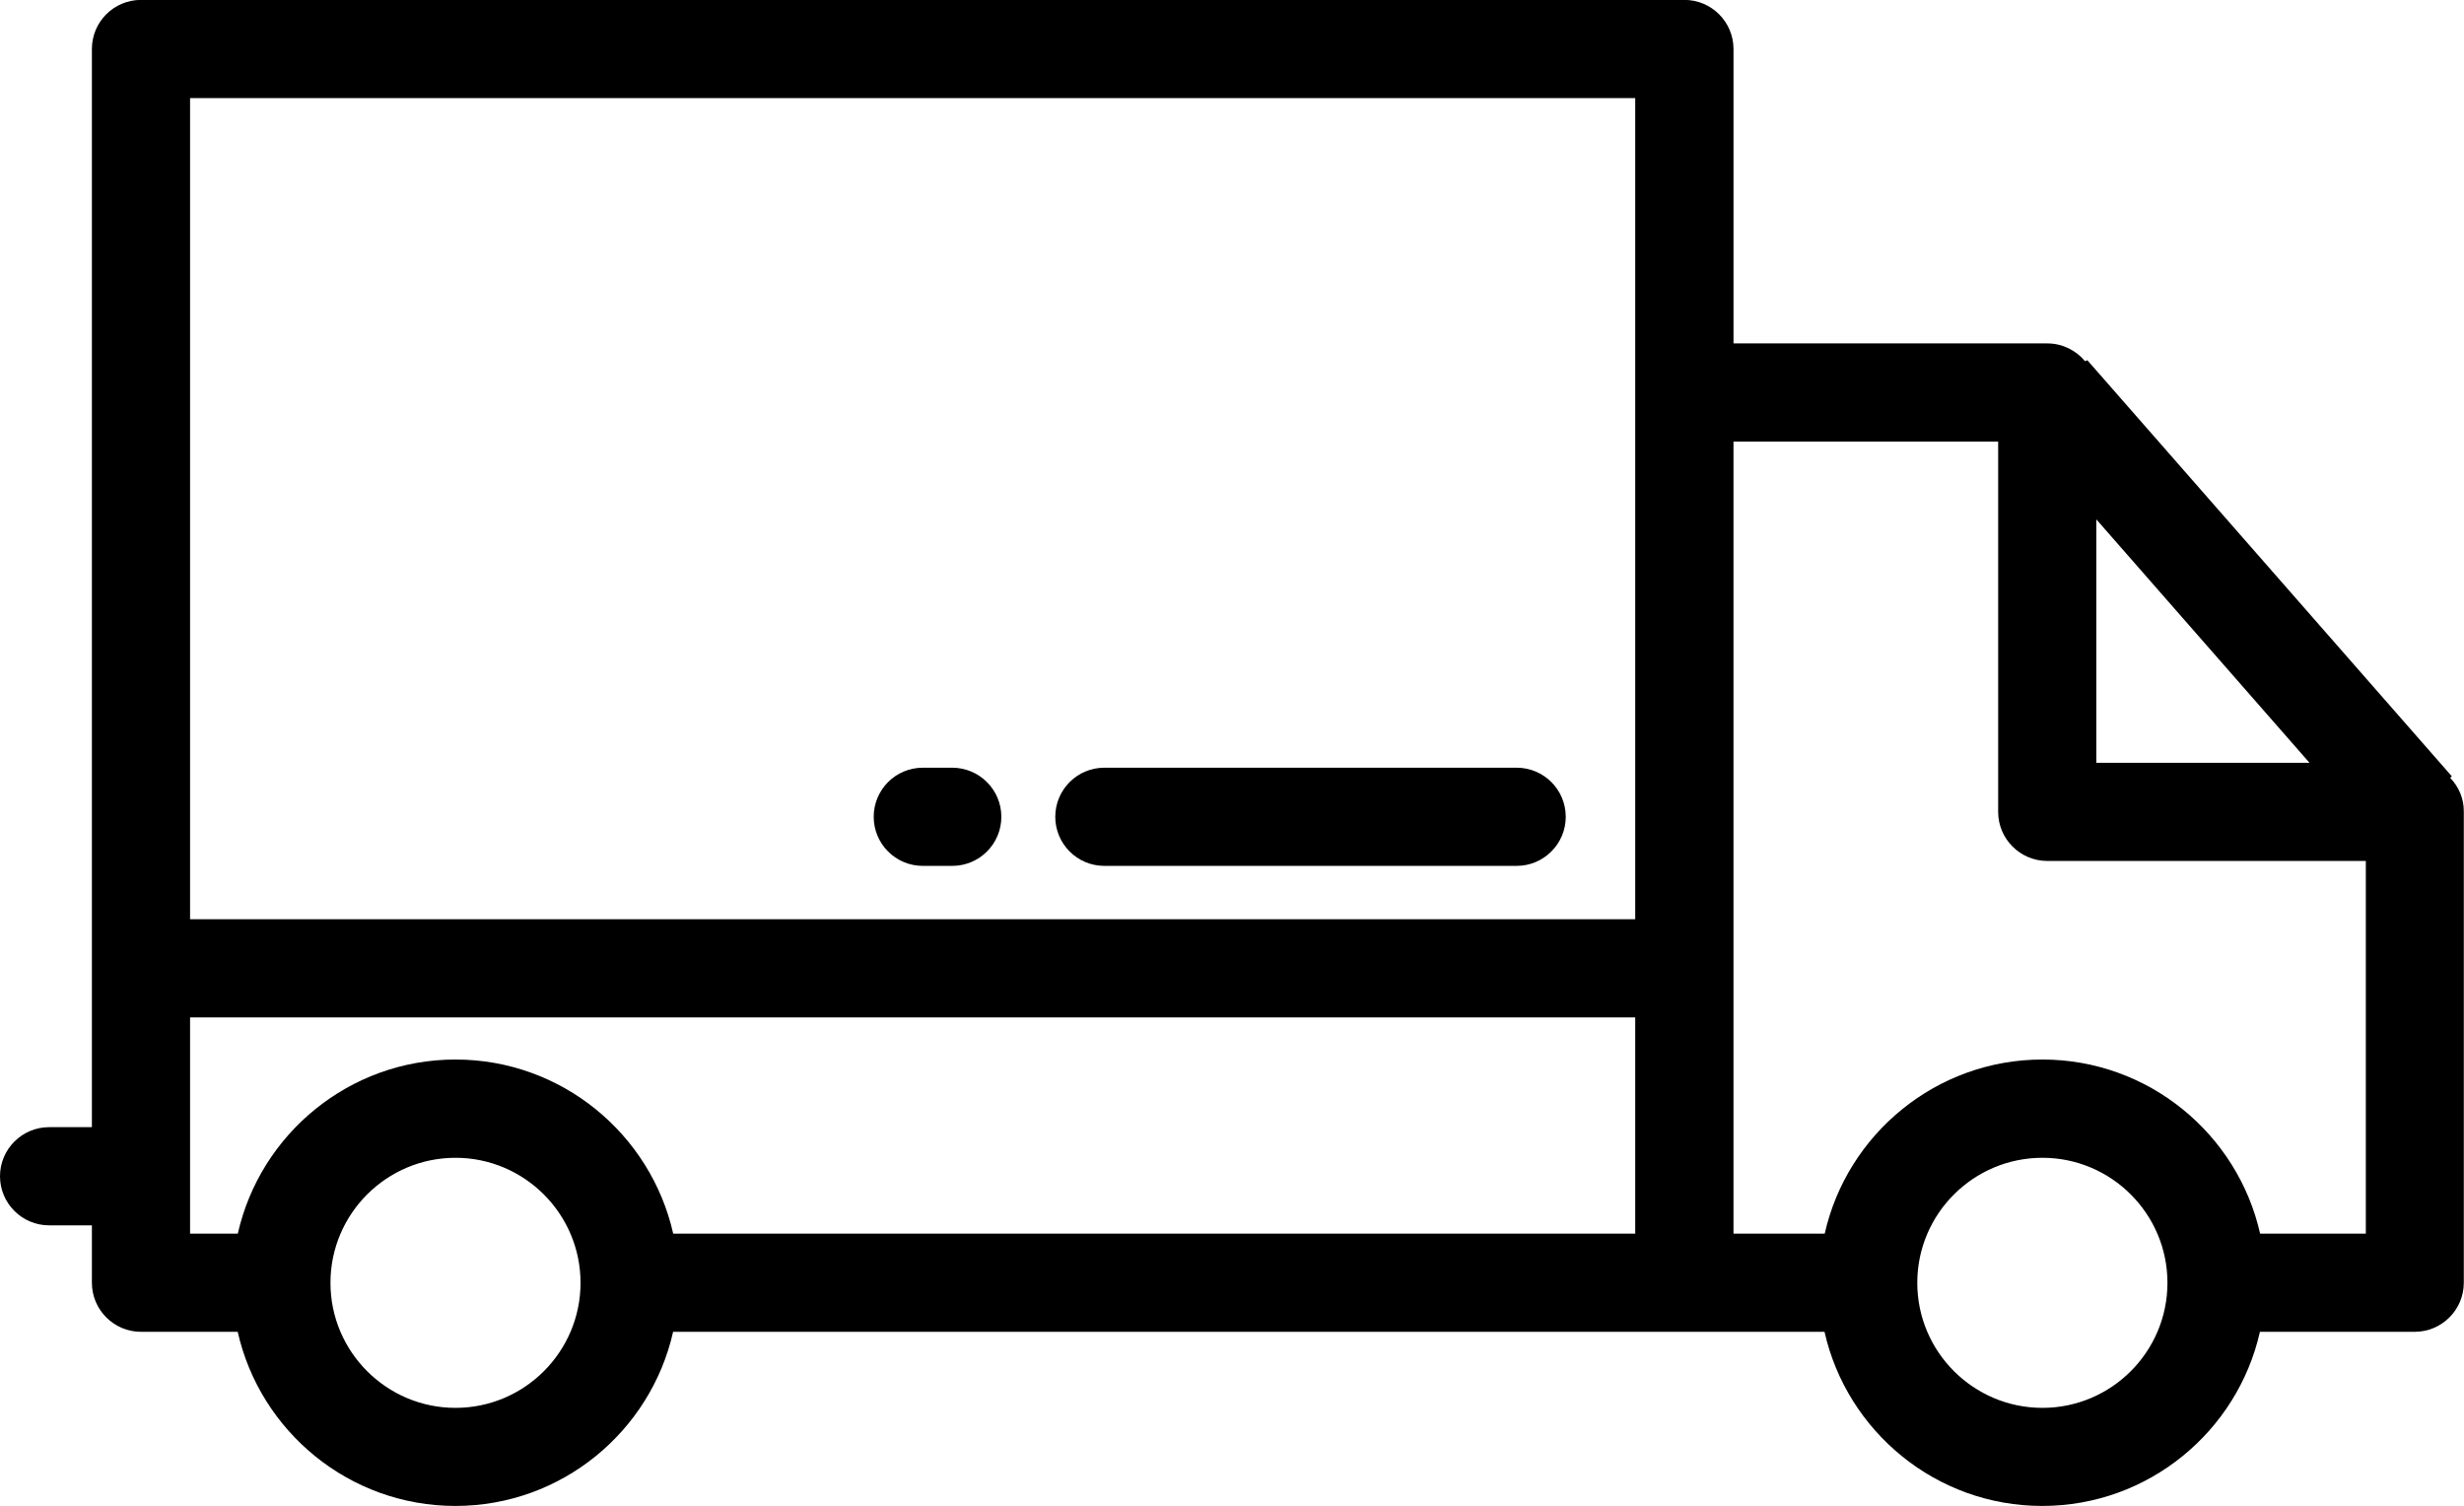
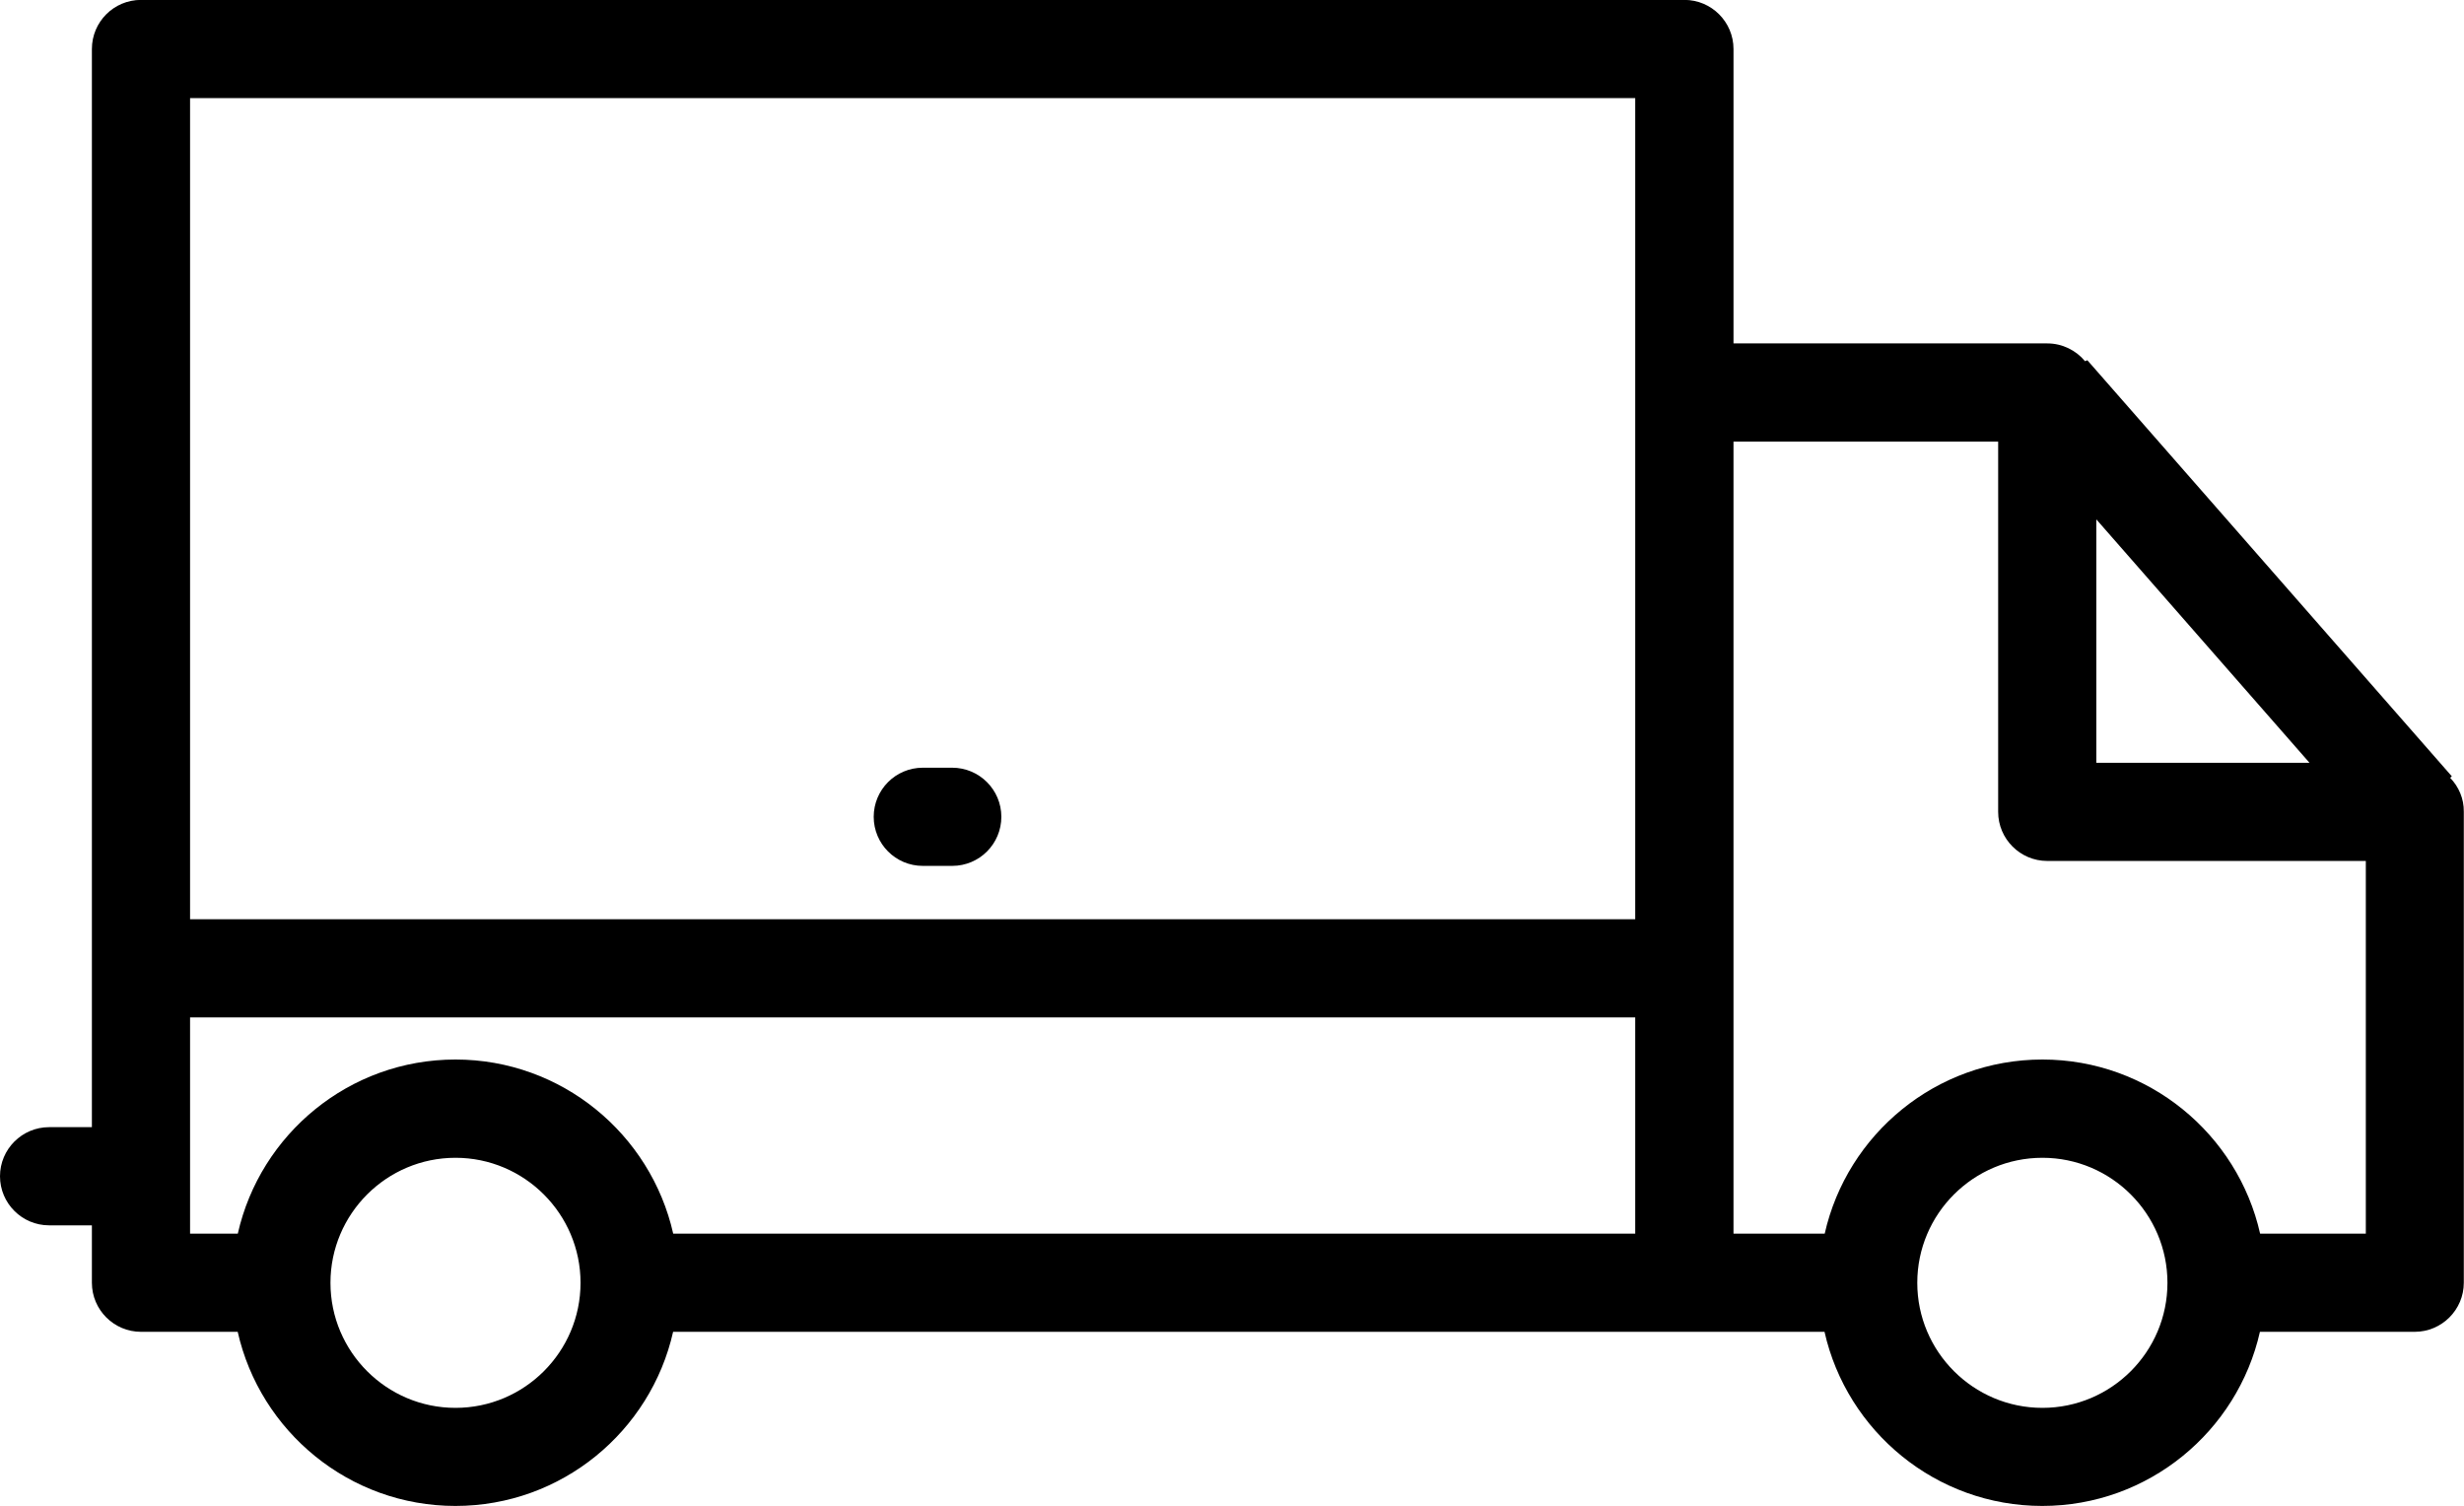
<svg xmlns="http://www.w3.org/2000/svg" version="1.1" id="Layer_1" x="0px" y="0px" width="25.5px" height="15.586px" viewBox="0 208.966 25.5 15.586" enable-background="new 0 208.966 25.5 15.586" xml:space="preserve">
  <g>
    <g>
      <path d="M25.357,217.016c0.01-0.01,0.017-0.016,0.017-0.016l-3.772-4.306c0,0-0.009,0.004-0.024,0.01    c-0.093-0.112-0.234-0.184-0.391-0.184h-3.247v-3.047c0-0.28-0.228-0.508-0.508-0.508H1.459c-0.281,0-0.508,0.228-0.508,0.508    v11.158H0.508c-0.28,0-0.508,0.228-0.508,0.508c0,0.28,0.228,0.508,0.508,0.508h0.443v0.594c0,0.28,0.228,0.508,0.508,0.508H2.46    c0.232,1.03,1.154,1.802,2.253,1.802c1.099,0,2.021-0.772,2.253-1.802h11.916l0,0c0.232,1.03,1.154,1.802,2.253,1.802    s2.021-0.772,2.253-1.802h1.602c0.28,0,0.508-0.228,0.508-0.508v-4.874C25.5,217.231,25.445,217.107,25.357,217.016z     M4.714,223.536c-0.714,0-1.294-0.581-1.294-1.294c0-0.714,0.581-1.294,1.294-1.294s1.294,0.581,1.294,1.294    C6.008,222.955,5.428,223.536,4.714,223.536z M16.923,221.733H6.967c-0.232-1.03-1.154-1.802-2.253-1.802    c-1.1,0-2.021,0.772-2.253,1.802H1.967v-2.238h14.956V221.733L16.923,221.733z M16.923,218.479H1.967v-8.498h14.956V218.479    L16.923,218.479z M21.695,214.341l2.206,2.519h-2.206V214.341z M21.137,223.536c-0.714,0-1.295-0.581-1.295-1.294    c0-0.714,0.581-1.294,1.295-1.294s1.294,0.581,1.294,1.294C22.431,222.955,21.851,223.536,21.137,223.536z M24.484,221.733H23.39    c-0.232-1.03-1.154-1.802-2.253-1.802s-2.021,0.772-2.253,1.802h-0.944v-8.197h2.739v3.832c0,0.28,0.228,0.508,0.508,0.508h3.297    V221.733L24.484,221.733z" />
    </g>
  </g>
  <g>
    <g>
-       <path d="M15.696,216.911h-4.267c-0.281,0-0.508,0.228-0.508,0.508c0,0.28,0.227,0.508,0.508,0.508h4.267    c0.28,0,0.508-0.228,0.508-0.508C16.204,217.139,15.977,216.911,15.696,216.911z" />
-     </g>
+       </g>
  </g>
  <g>
    <g>
      <path d="M9.854,216.911H9.55c-0.281,0-0.508,0.228-0.508,0.508c0,0.28,0.227,0.508,0.508,0.508h0.305    c0.281,0,0.508-0.228,0.508-0.508C10.363,217.139,10.135,216.911,9.854,216.911z" />
    </g>
  </g>
</svg>